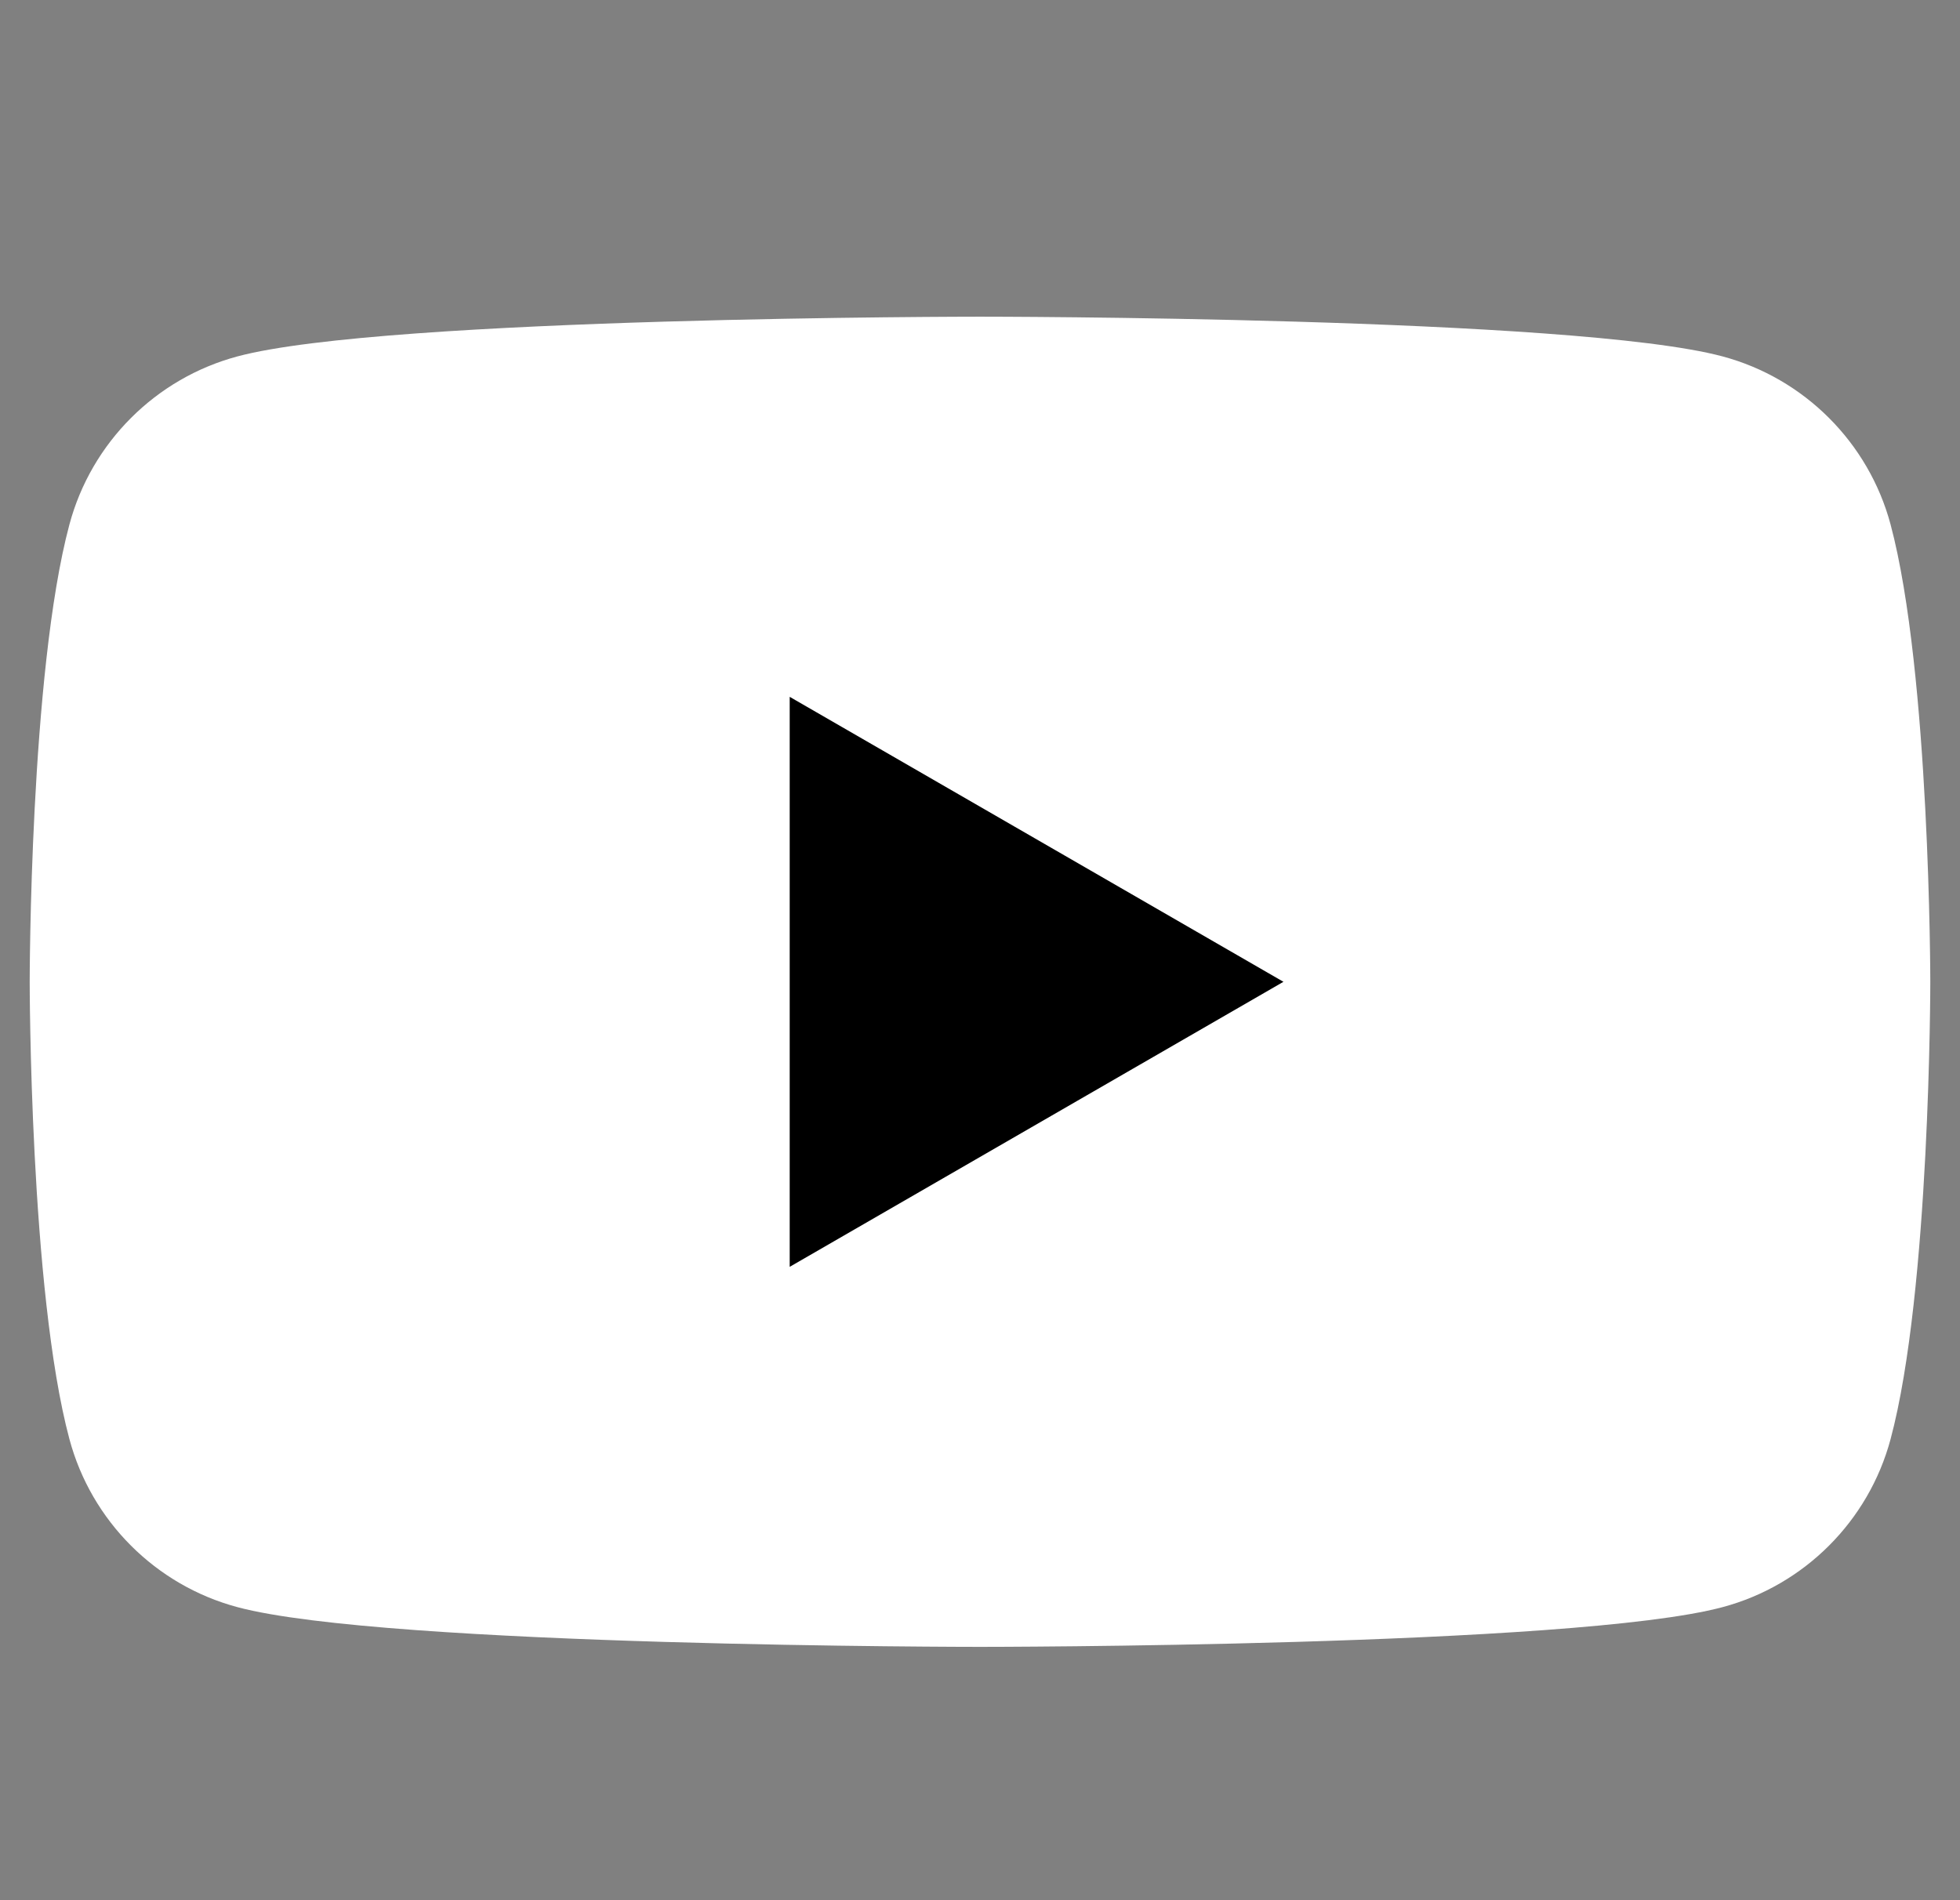
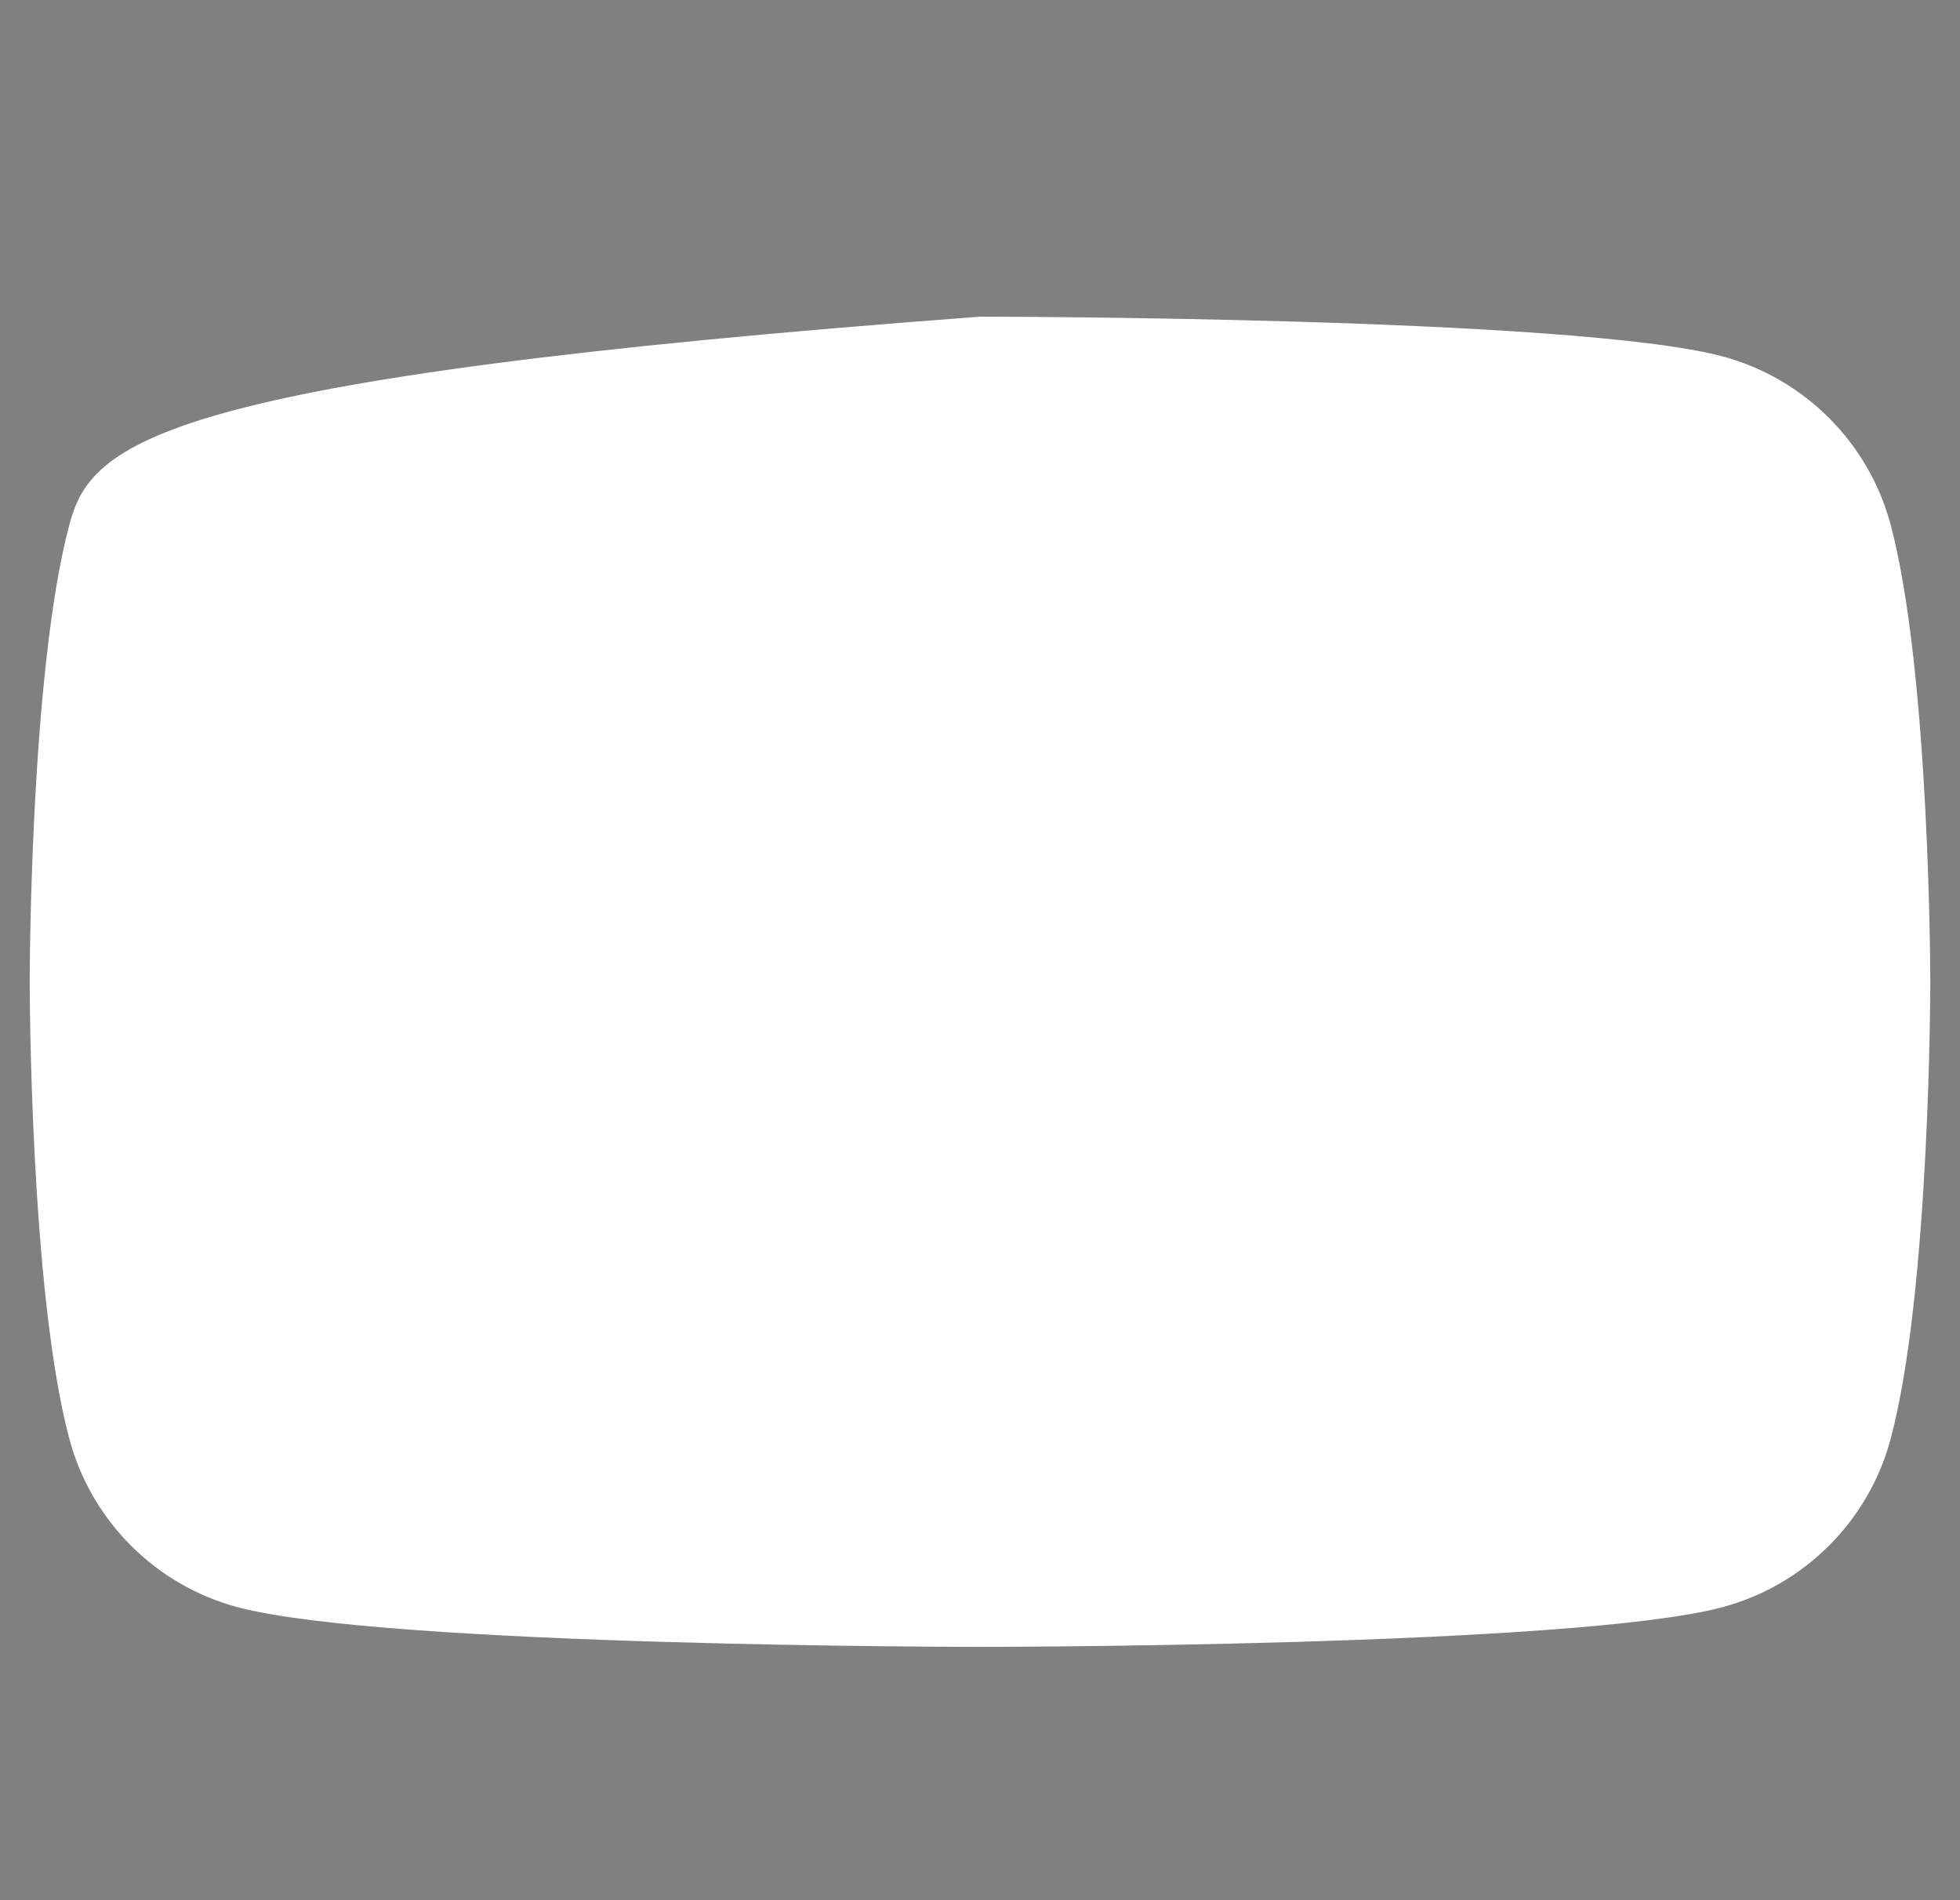
<svg xmlns="http://www.w3.org/2000/svg" width="33" height="32" viewBox="0 0 33 32" fill="none">
  <rect x="0" y="0" width="33" height="32" fill="#808080" stroke="none" />
-   <path d="M31.831 8.832C31.462 7.454 30.379 6.371 29.002 6.002C26.507 5.333 16.5 5.333 16.5 5.333C16.5 5.333 6.493 5.333 3.998 6.002C2.621 6.371 1.538 7.454 1.169 8.832C0.5 11.326 0.5 16.534 0.5 16.534C0.5 16.534 0.5 21.742 1.169 24.236C1.538 25.614 2.621 26.697 3.998 27.065C6.493 27.734 16.5 27.734 16.5 27.734C16.5 27.734 26.507 27.734 29.002 27.065C30.379 26.697 31.462 25.614 31.831 24.236C32.5 21.742 32.5 16.534 32.5 16.534C32.5 16.534 32.497 11.326 31.831 8.832Z" fill="white" />
-   <path d="M13.296 21.334L21.609 16.534L13.296 11.735V21.334Z" fill="black" />
+   <path d="M31.831 8.832C31.462 7.454 30.379 6.371 29.002 6.002C26.507 5.333 16.5 5.333 16.5 5.333C2.621 6.371 1.538 7.454 1.169 8.832C0.5 11.326 0.5 16.534 0.5 16.534C0.5 16.534 0.5 21.742 1.169 24.236C1.538 25.614 2.621 26.697 3.998 27.065C6.493 27.734 16.5 27.734 16.5 27.734C16.5 27.734 26.507 27.734 29.002 27.065C30.379 26.697 31.462 25.614 31.831 24.236C32.5 21.742 32.5 16.534 32.5 16.534C32.5 16.534 32.497 11.326 31.831 8.832Z" fill="white" />
</svg>